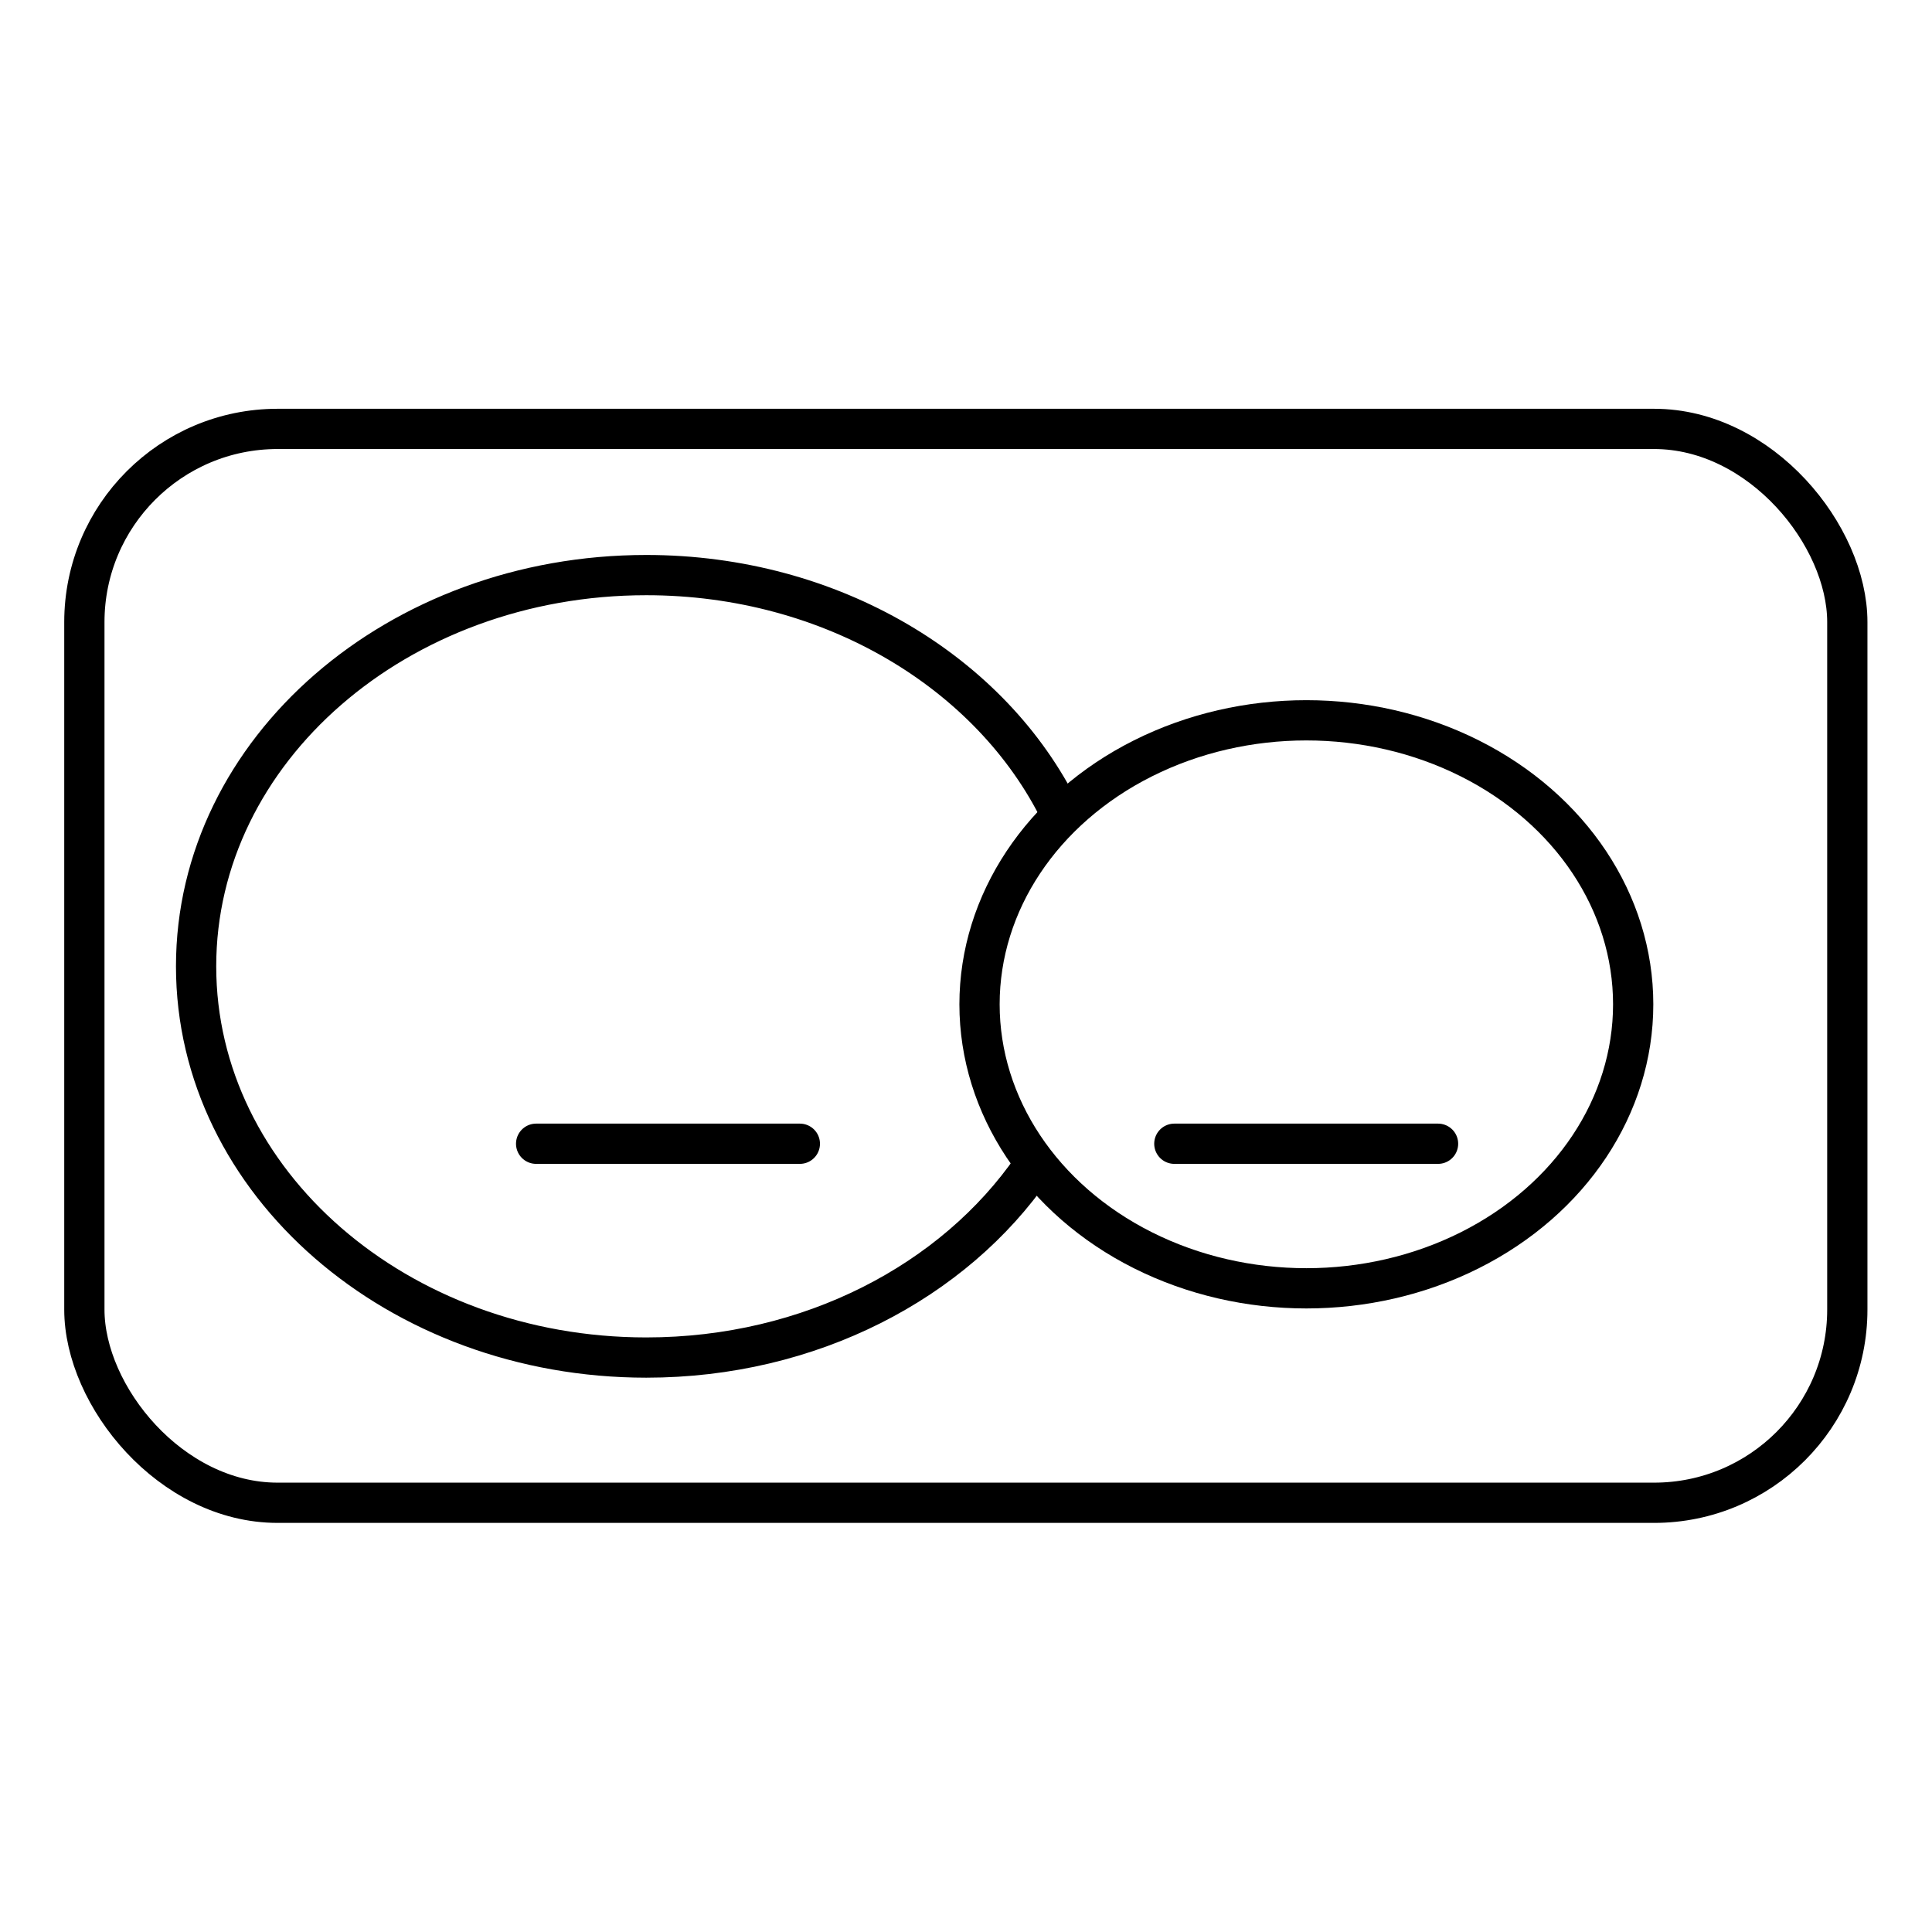
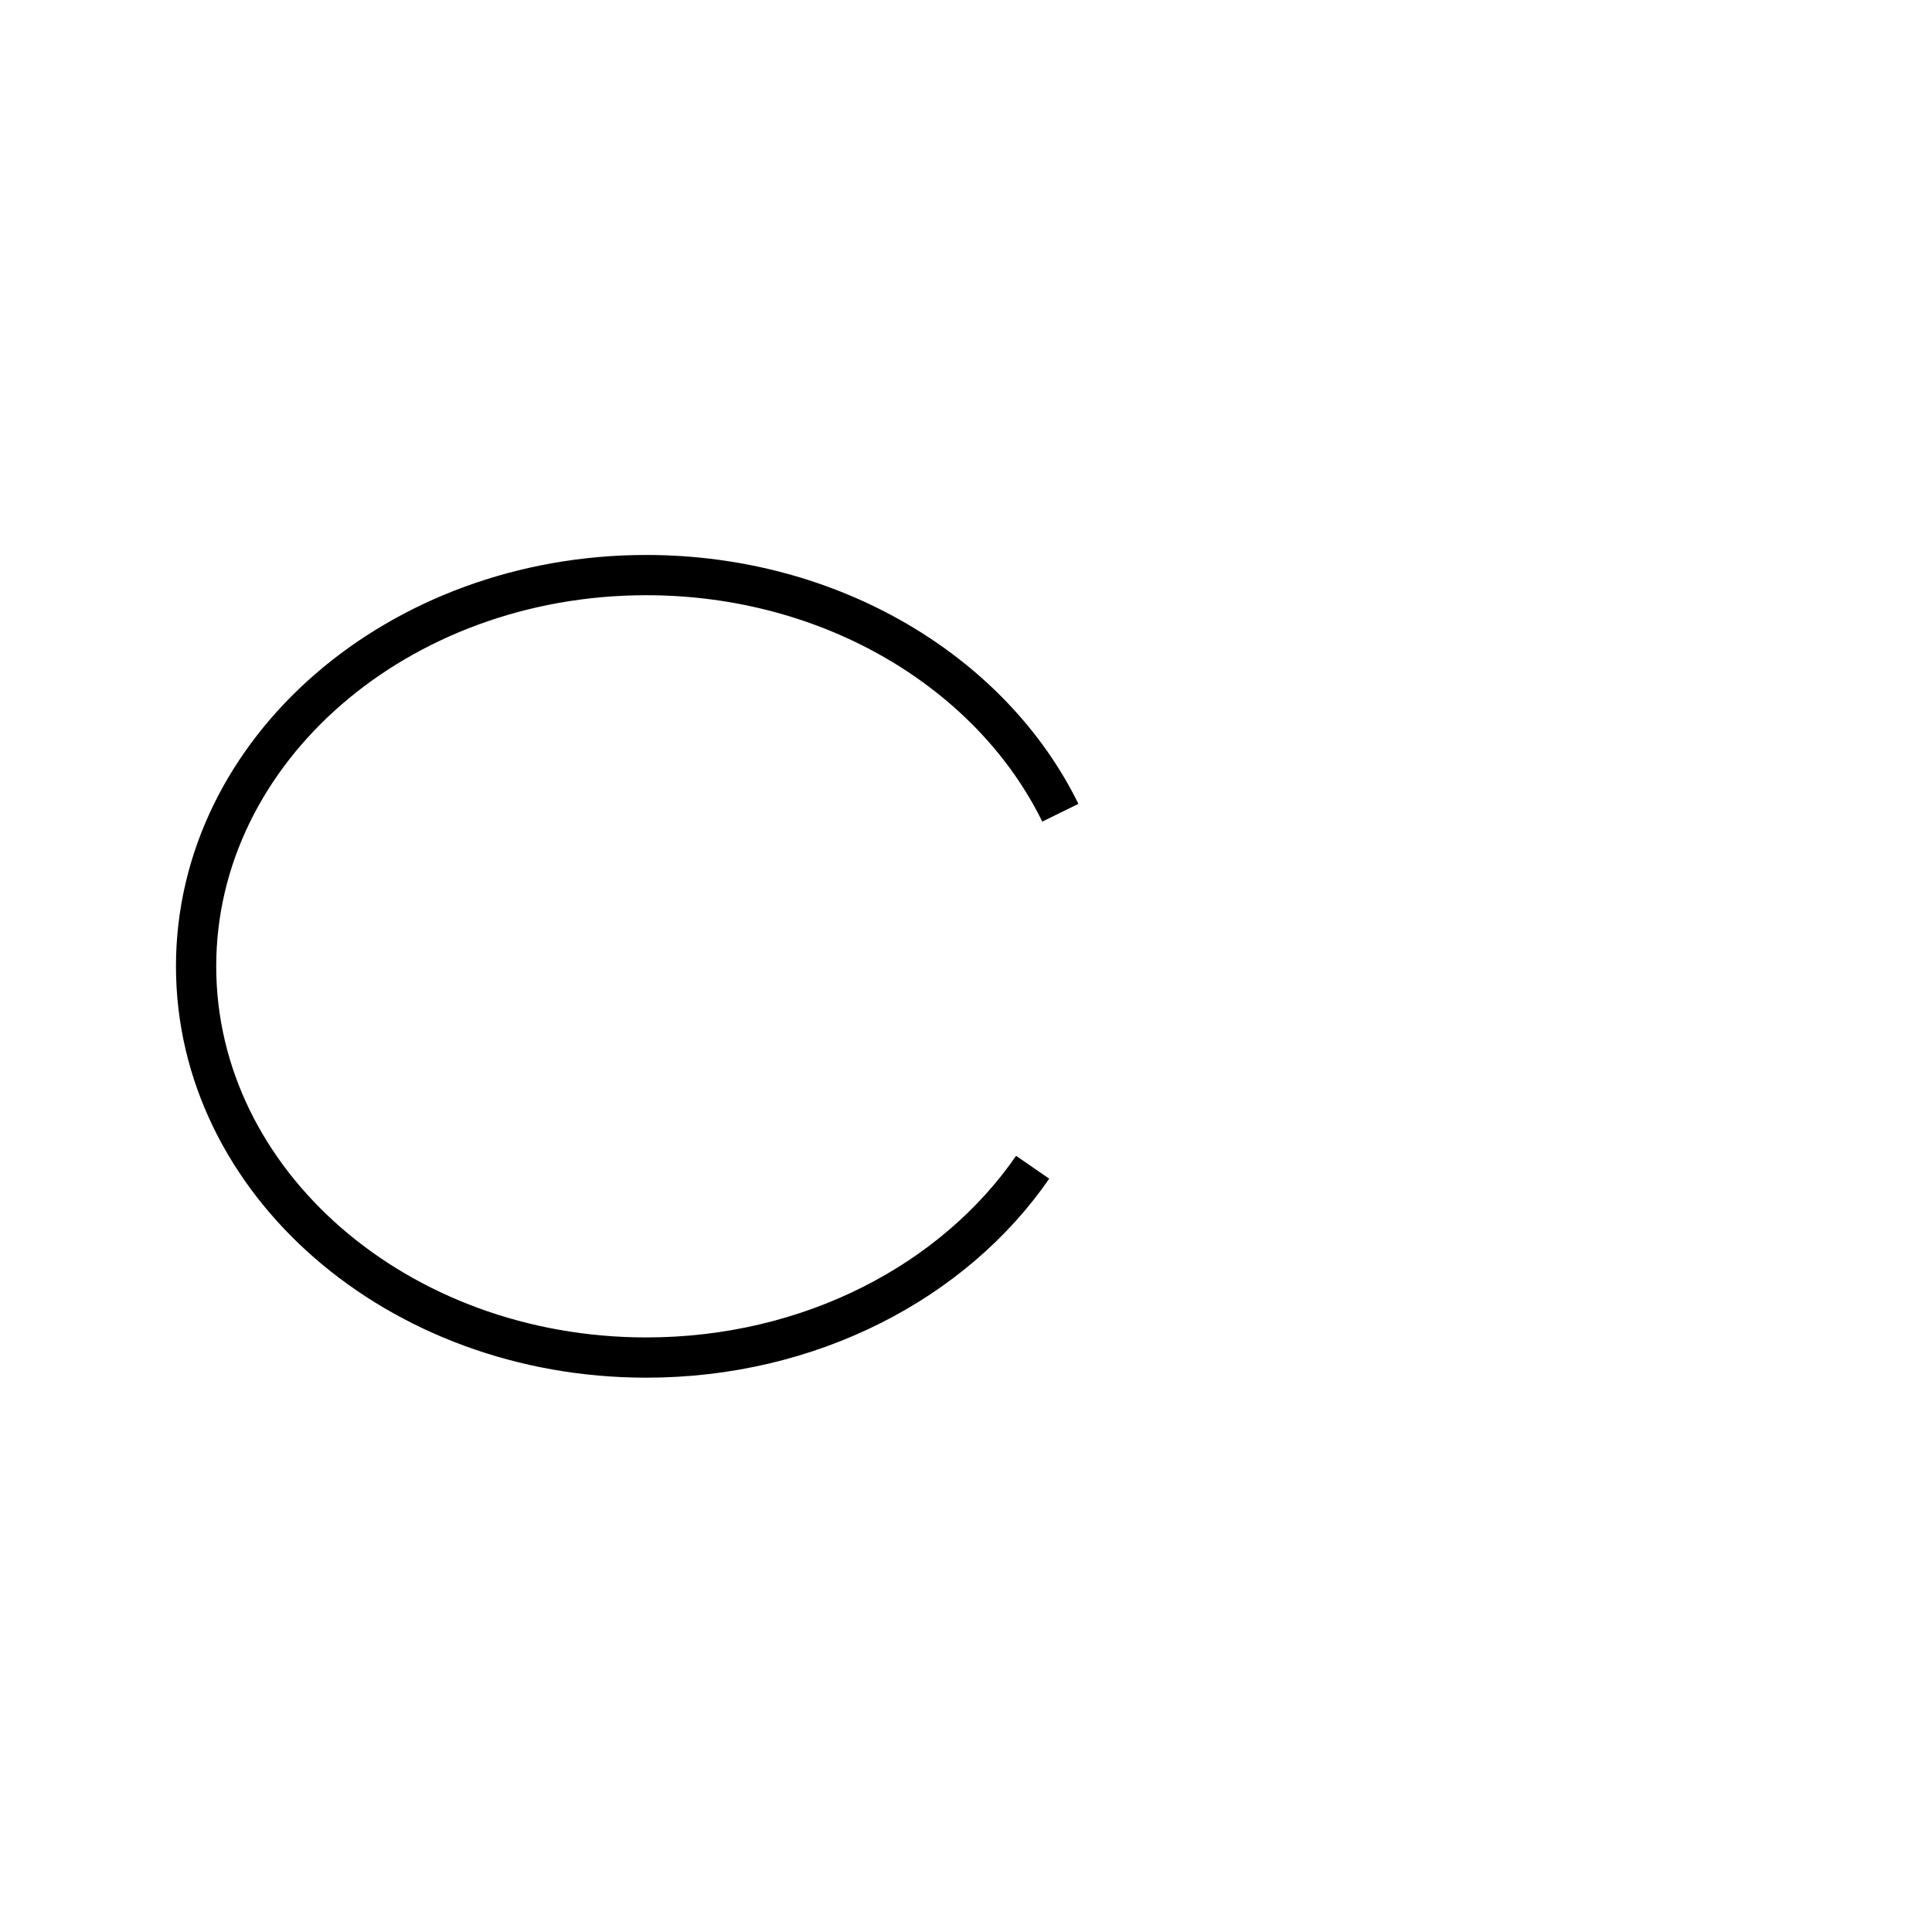
<svg xmlns="http://www.w3.org/2000/svg" id="a" viewBox="0 0 60 60">
-   <rect x="2.62" y="13.32" width="54.75" height="33.35" rx="6" ry="6" style="fill:none; stroke:#000; stroke-miterlimit:10; stroke-width:1.25px;" />
  <path d="M32.07,36.25c-2.44,3.54-6.9,5.91-12,5.91-7.72,0-13.98-5.44-13.98-12.15s6.26-12.15,13.98-12.15c5.77,0,10.73,3.04,12.86,7.38" style="fill:none; stroke:#000; stroke-miterlimit:10; stroke-width:1.25px;" />
-   <ellipse cx="40.57" cy="31.19" rx="10.15" ry="8.82" style="fill:none; stroke:#000; stroke-miterlimit:10; stroke-width:1.25px;" />
-   <line x1="16.65" y1="35.52" x2="24.84" y2="35.52" style="fill:none; stroke:#000; stroke-linecap:round; stroke-linejoin:round; stroke-width:1.25px;" />
-   <line x1="36.47" y1="35.52" x2="44.66" y2="35.52" style="fill:none; stroke:#000; stroke-linecap:round; stroke-linejoin:round; stroke-width:1.25px;" />
</svg>